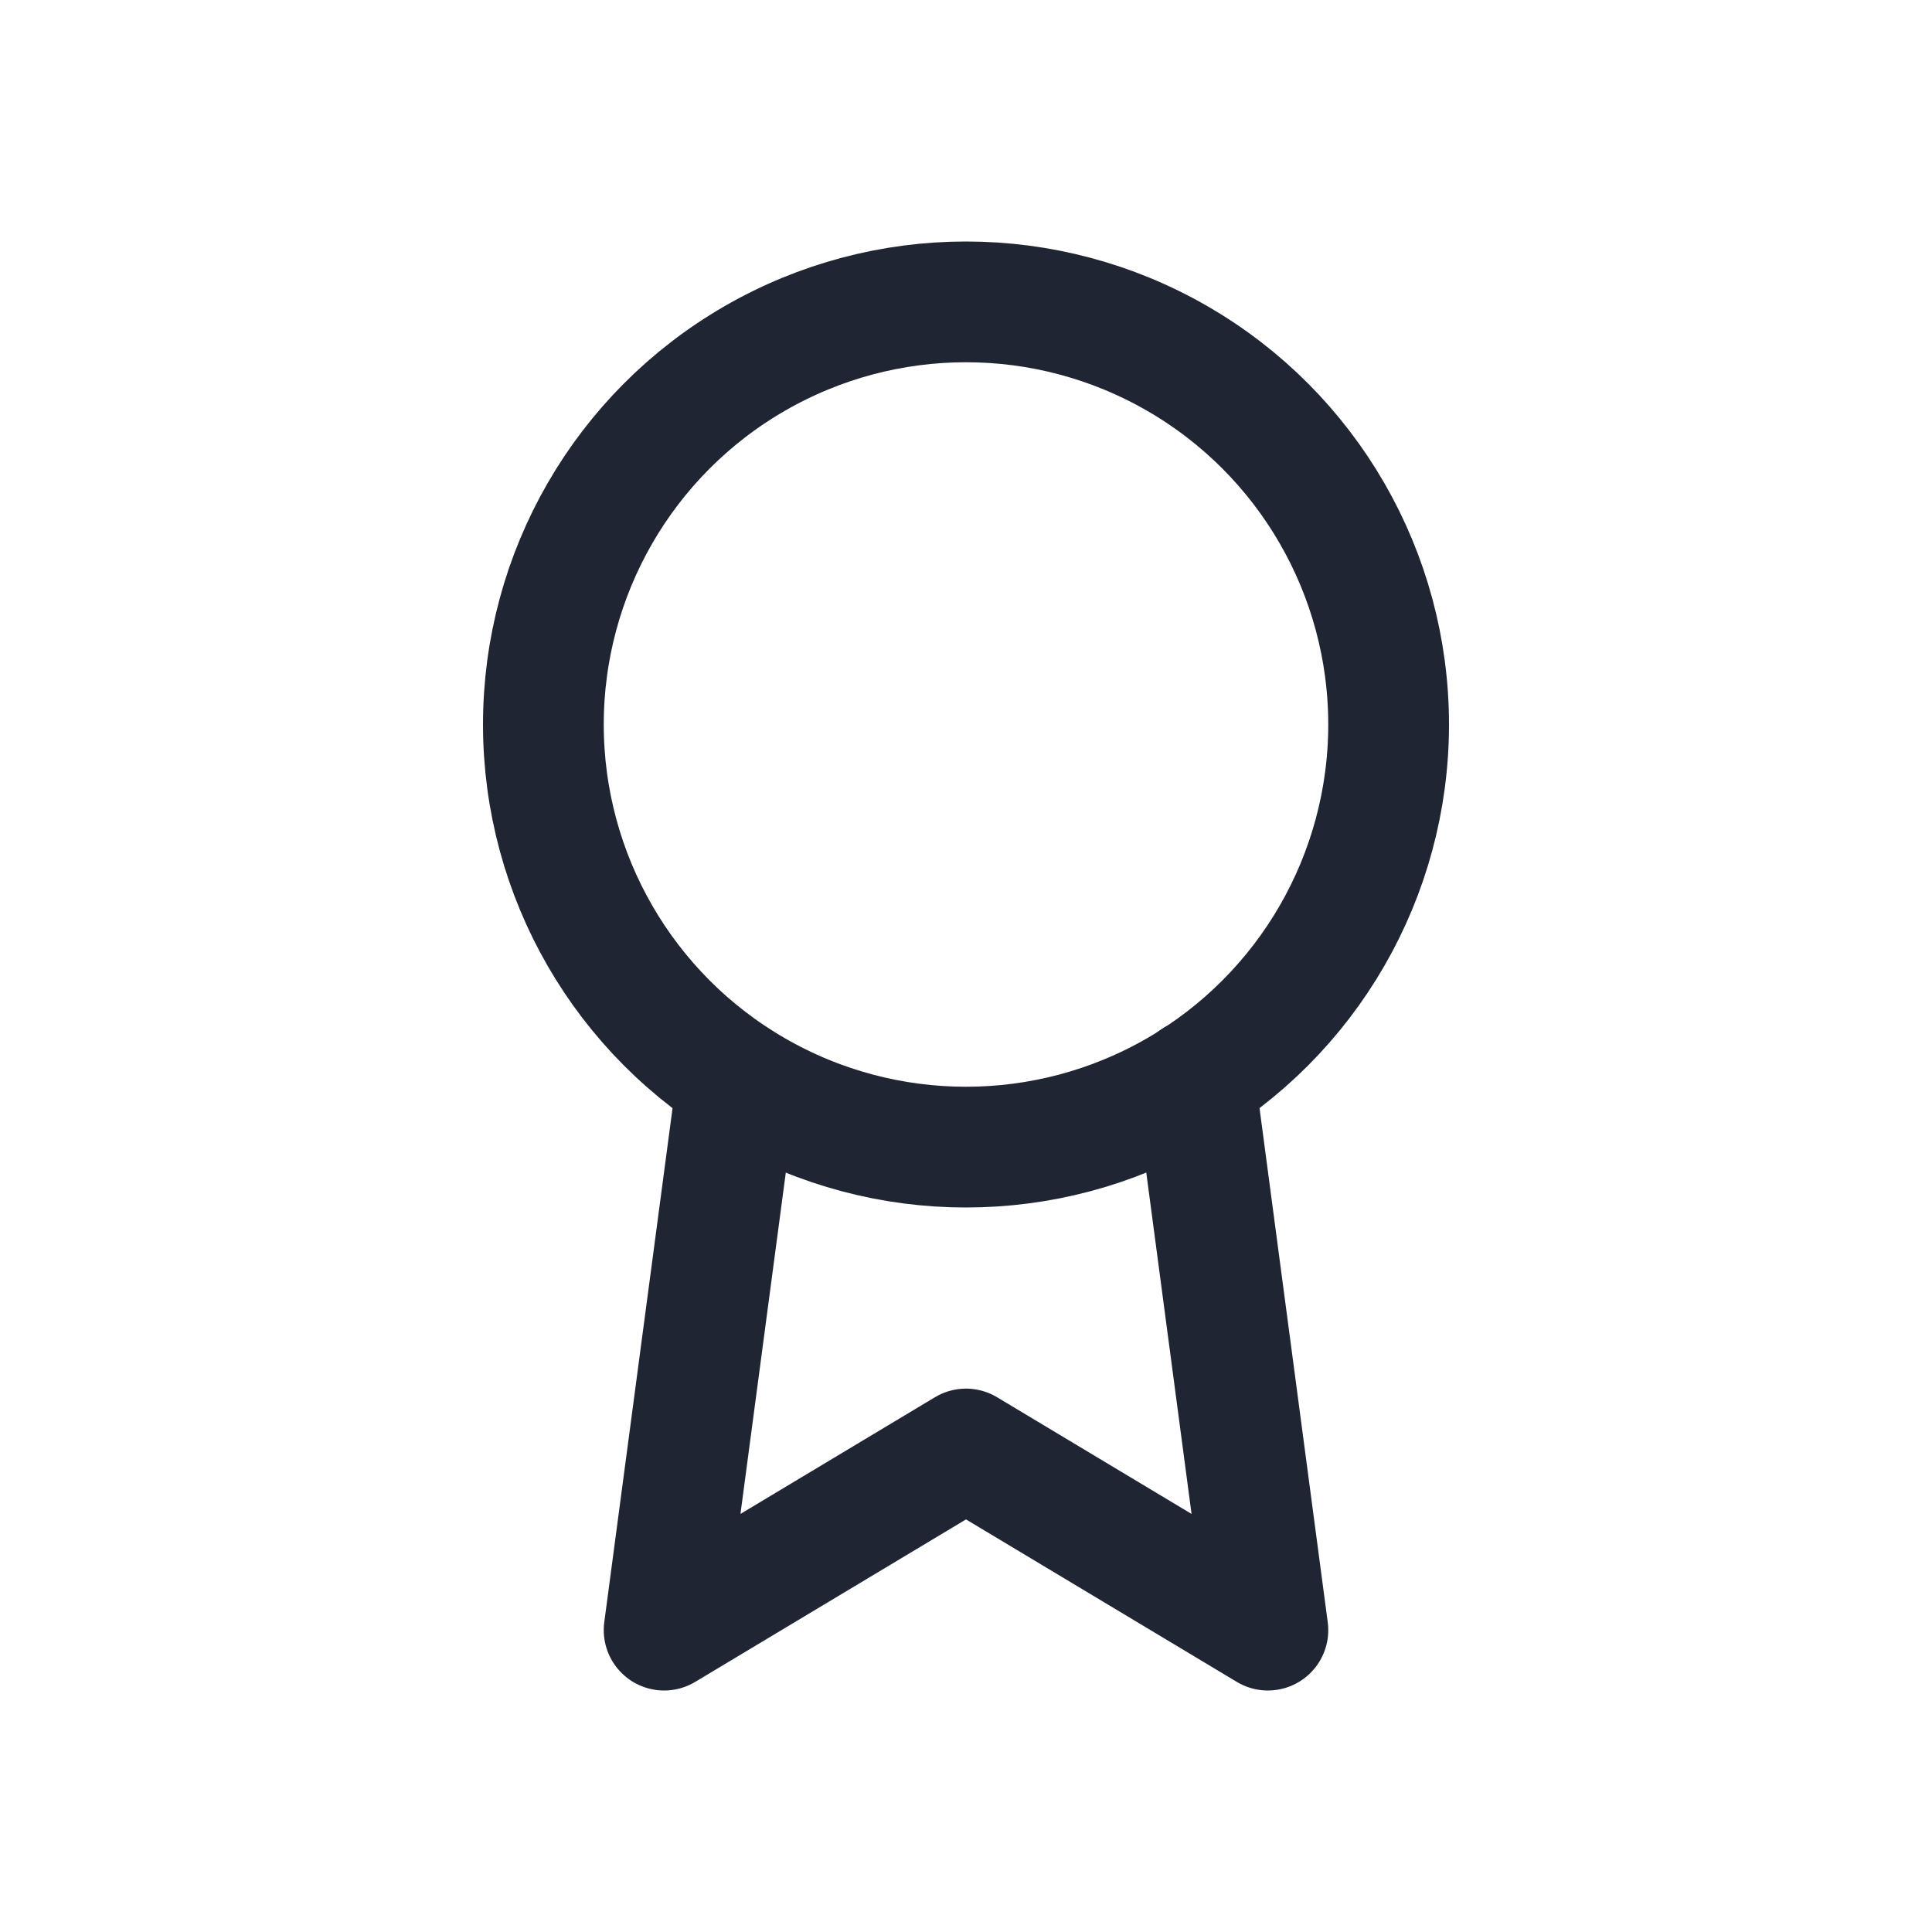
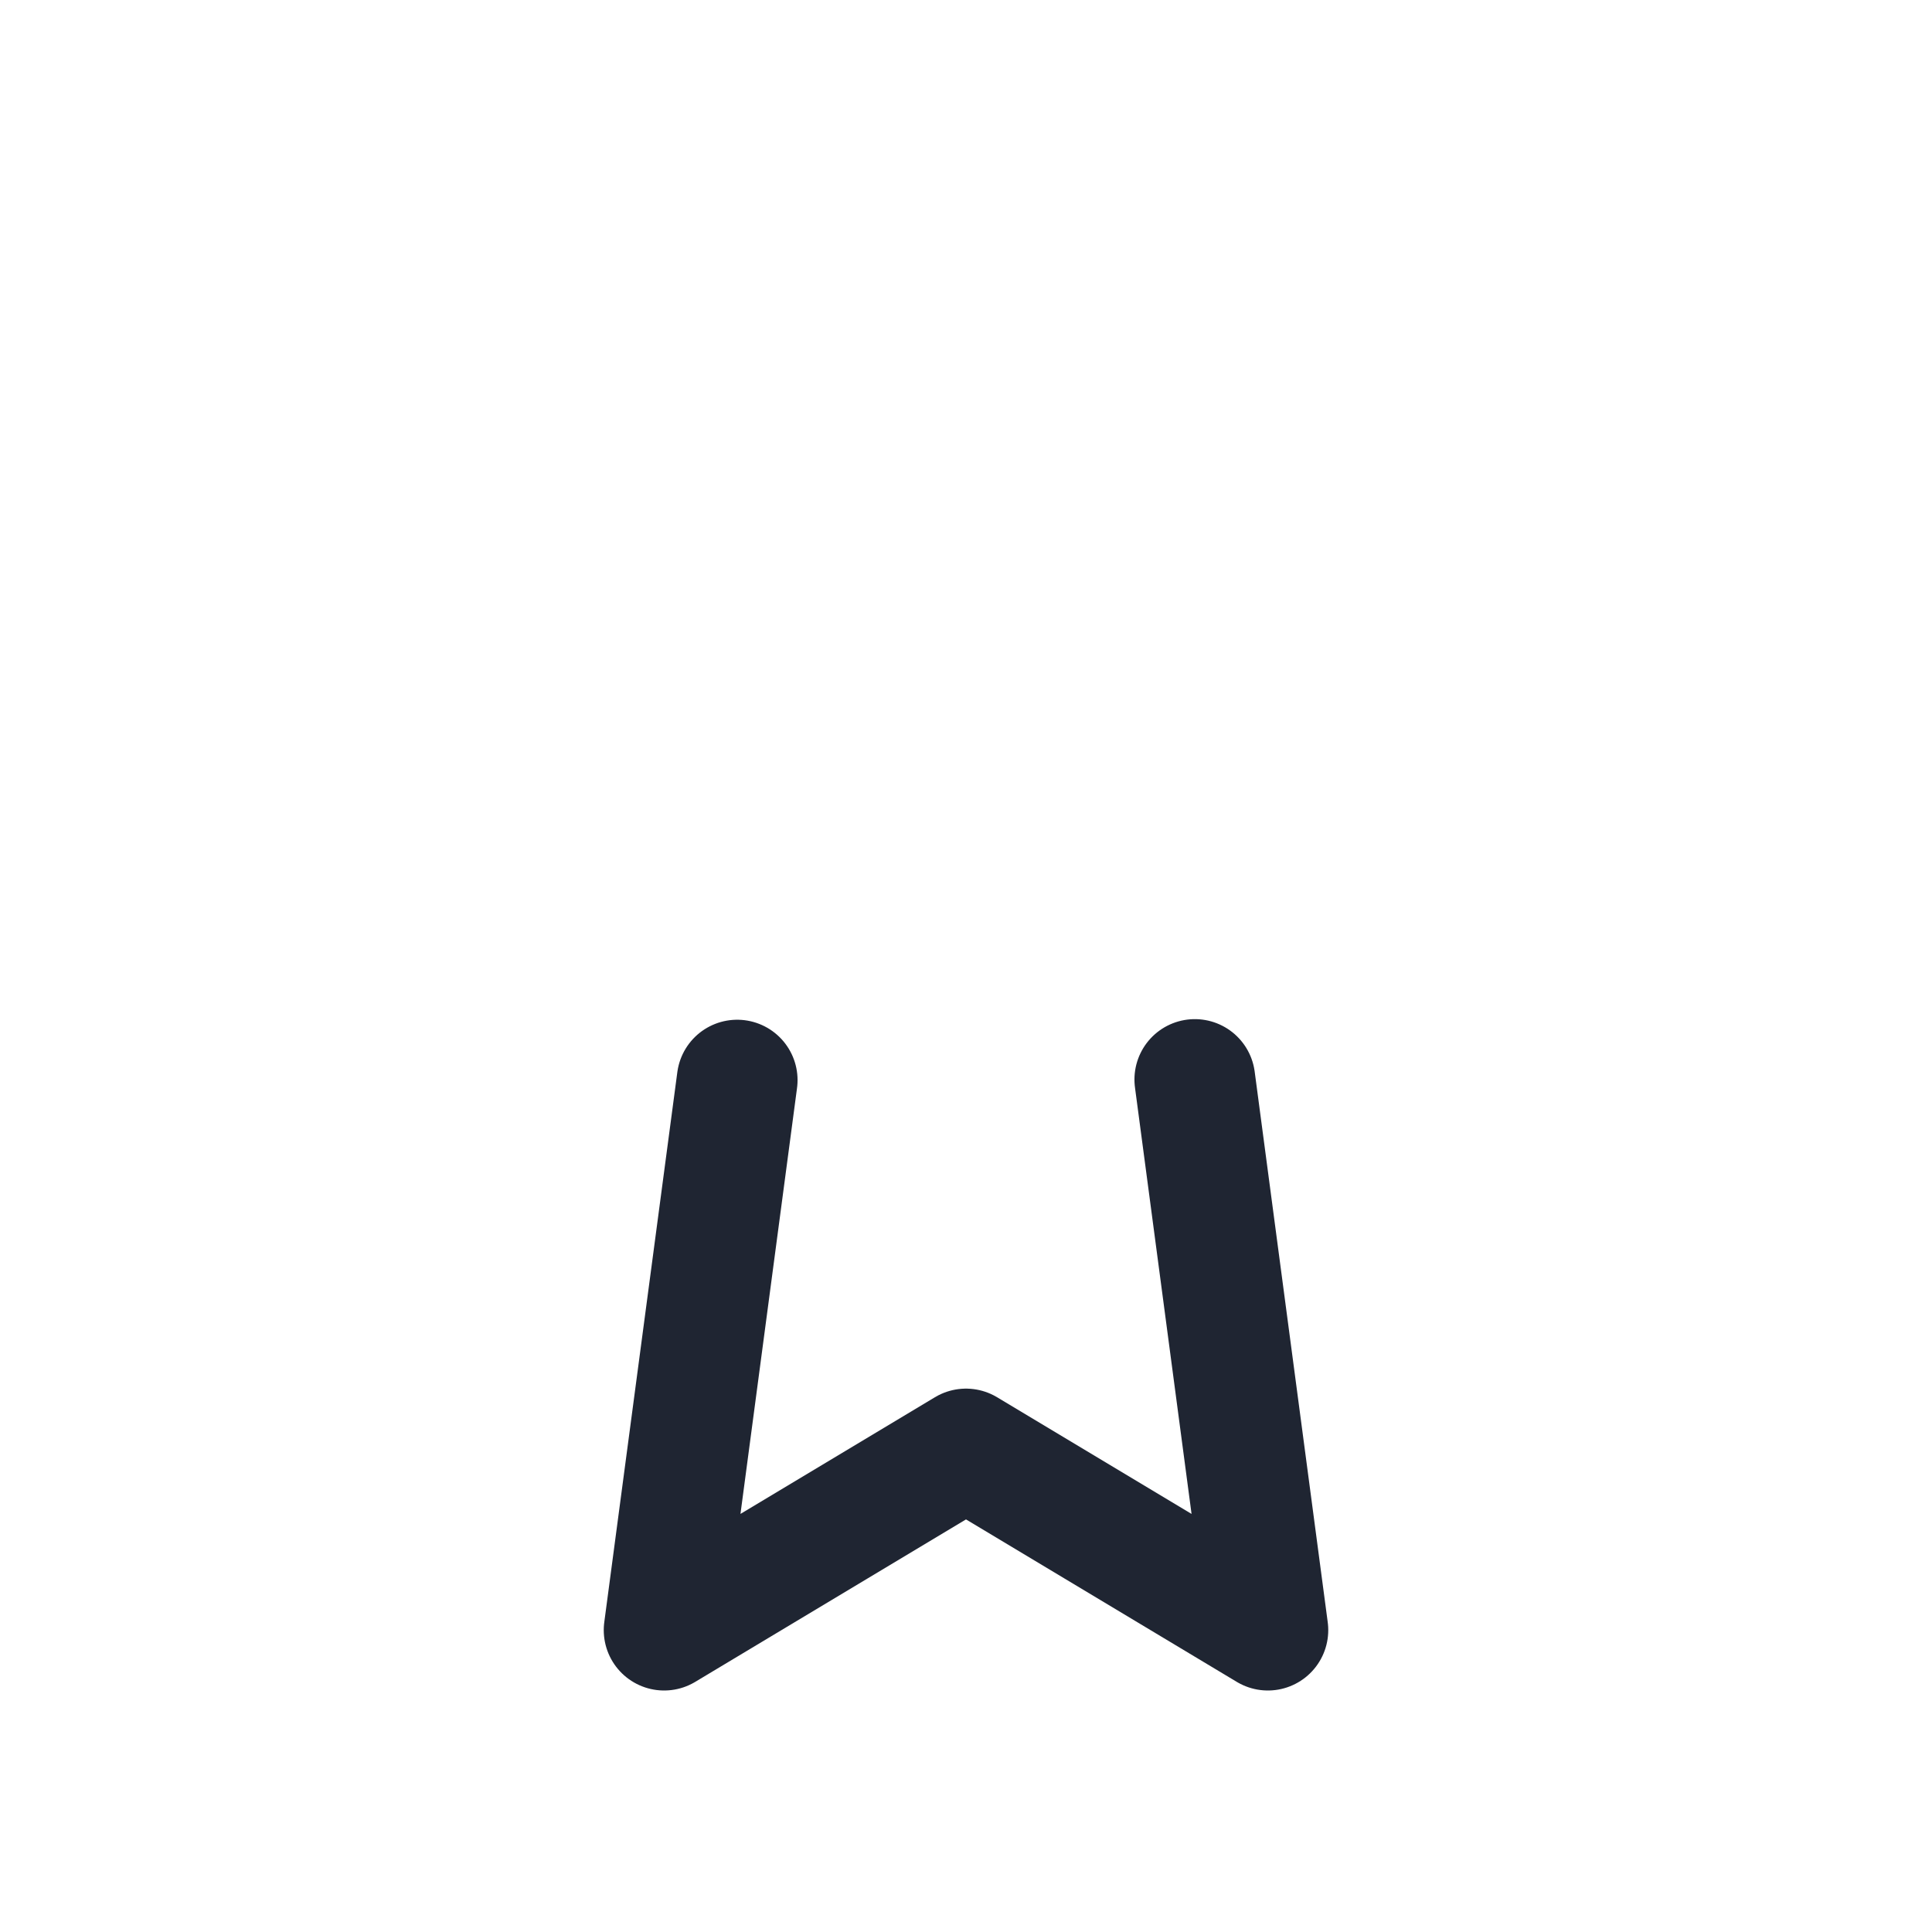
<svg xmlns="http://www.w3.org/2000/svg" width="32px" height="32px" viewBox="0 0 32 32" version="1.1">
  <title>icons/award</title>
  <g id="Symbols" stroke="none" stroke-width="1" fill="none" fill-rule="evenodd" stroke-linecap="round" stroke-linejoin="round">
    <g id="icons/award" stroke="#1F2532" stroke-width="2">
      <g id="award" transform="translate(9, 5)">
-         <circle id="Oval" cx="7" cy="7" r="7" />
        <polyline id="Path" points="3.21 12.89 2 22 7 19 12 22 10.79 12.88" />
      </g>
    </g>
  </g>
</svg>